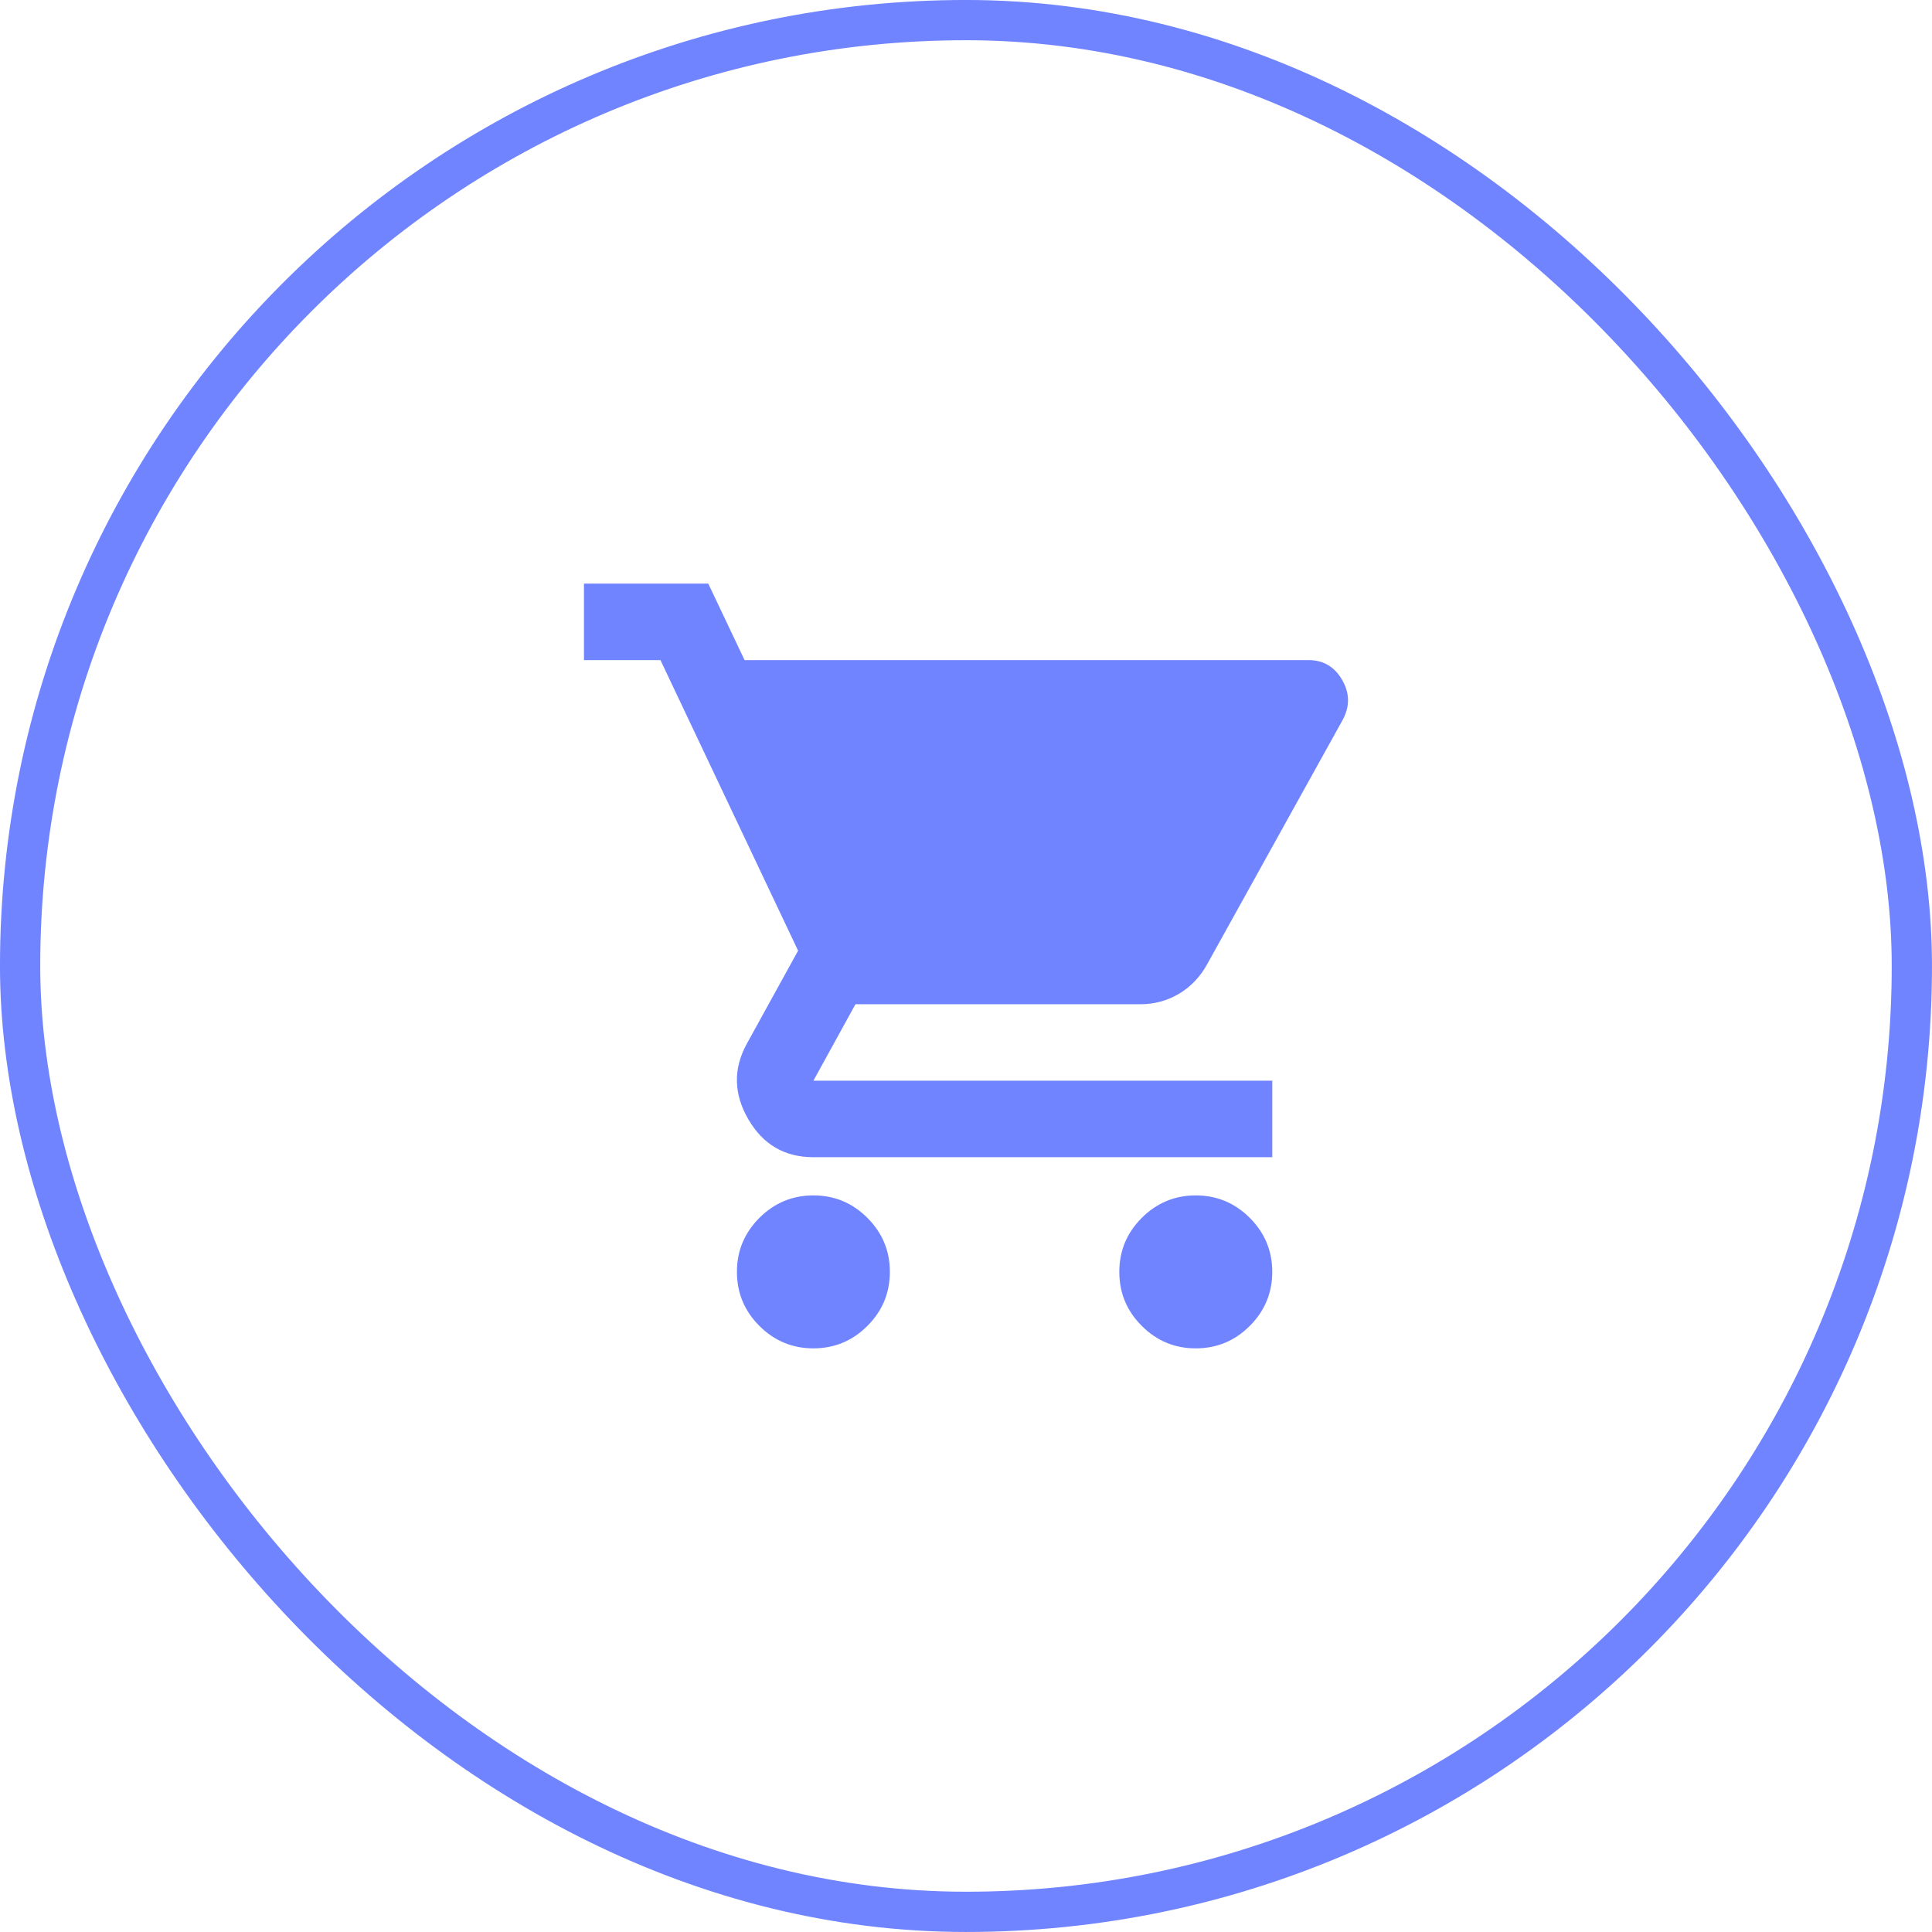
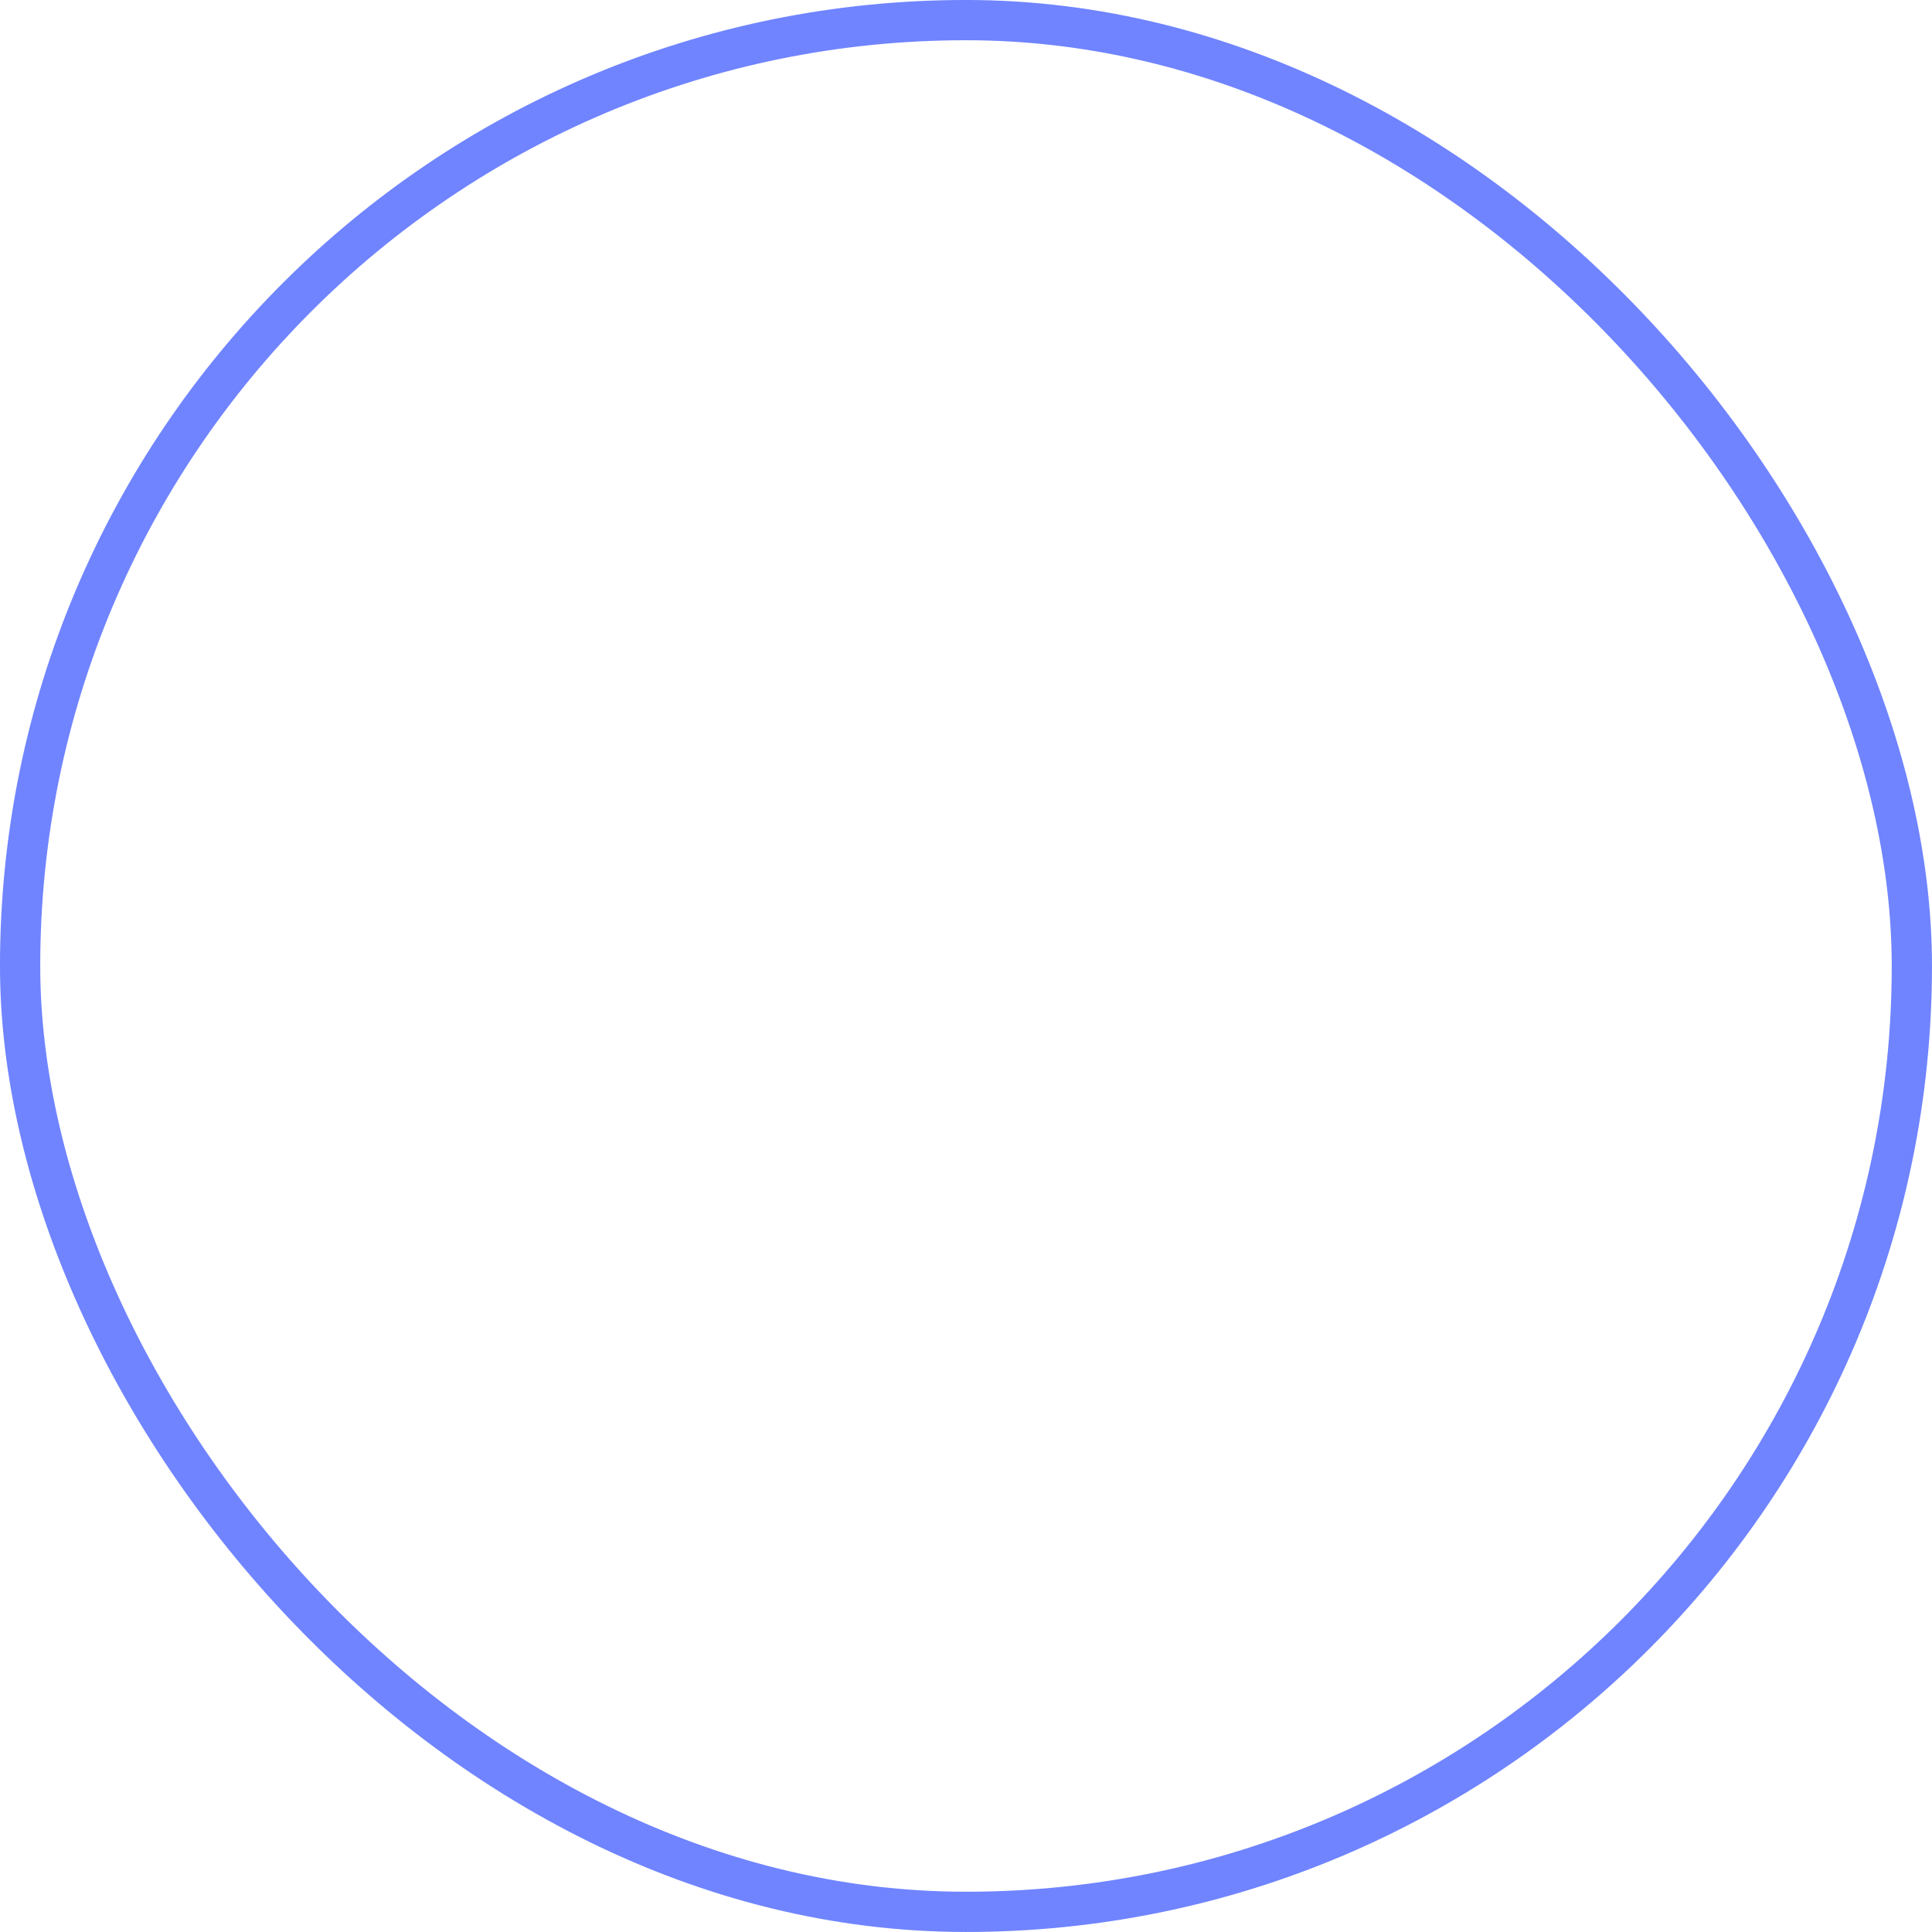
<svg xmlns="http://www.w3.org/2000/svg" width="54" height="54" viewBox="0 0 54 54" fill="none">
  <rect x="0.562" y="0.562" width="52.875" height="52.875" rx="26.438" stroke="#7084FF" stroke-width="1.125" />
  <mask id="mask0_2296_425" style="mask-type:alpha" maskUnits="userSpaceOnUse" x="11" y="11" width="32" height="32">
    <rect x="11.25" y="11.25" width="31.5" height="31.5" fill="#D9D9D9" />
  </mask>
  <g mask="url(#mask0_2296_425)">
-     <path d="M22.735 37.687C22.147 37.687 21.644 37.478 21.225 37.059C20.807 36.641 20.597 36.138 20.597 35.55C20.597 34.962 20.807 34.459 21.225 34.04C21.644 33.622 22.147 33.412 22.735 33.412C23.323 33.412 23.826 33.622 24.244 34.04C24.663 34.459 24.872 34.962 24.872 35.55C24.872 36.138 24.663 36.641 24.244 37.059C23.826 37.478 23.323 37.687 22.735 37.687ZM33.422 37.687C32.834 37.687 32.331 37.478 31.913 37.059C31.494 36.641 31.285 36.138 31.285 35.55C31.285 34.962 31.494 34.459 31.913 34.04C32.331 33.622 32.834 33.412 33.422 33.412C34.01 33.412 34.513 33.622 34.932 34.04C35.35 34.459 35.56 34.962 35.56 35.55C35.56 36.138 35.35 36.641 34.932 37.059C34.513 37.478 34.01 37.687 33.422 37.687ZM20.811 18.45H36.575C36.985 18.45 37.297 18.633 37.51 18.998C37.724 19.363 37.733 19.732 37.537 20.106L33.743 26.946C33.547 27.303 33.284 27.579 32.955 27.775C32.625 27.971 32.264 28.069 31.873 28.069H23.91L22.735 30.206H35.56V32.344H22.735C21.933 32.344 21.328 31.992 20.918 31.288C20.508 30.585 20.49 29.886 20.864 29.191L22.307 26.572L18.46 18.45H16.322V16.312H19.796L20.811 18.45Z" fill="#7084FF" />
-   </g>
+     </g>
</svg>